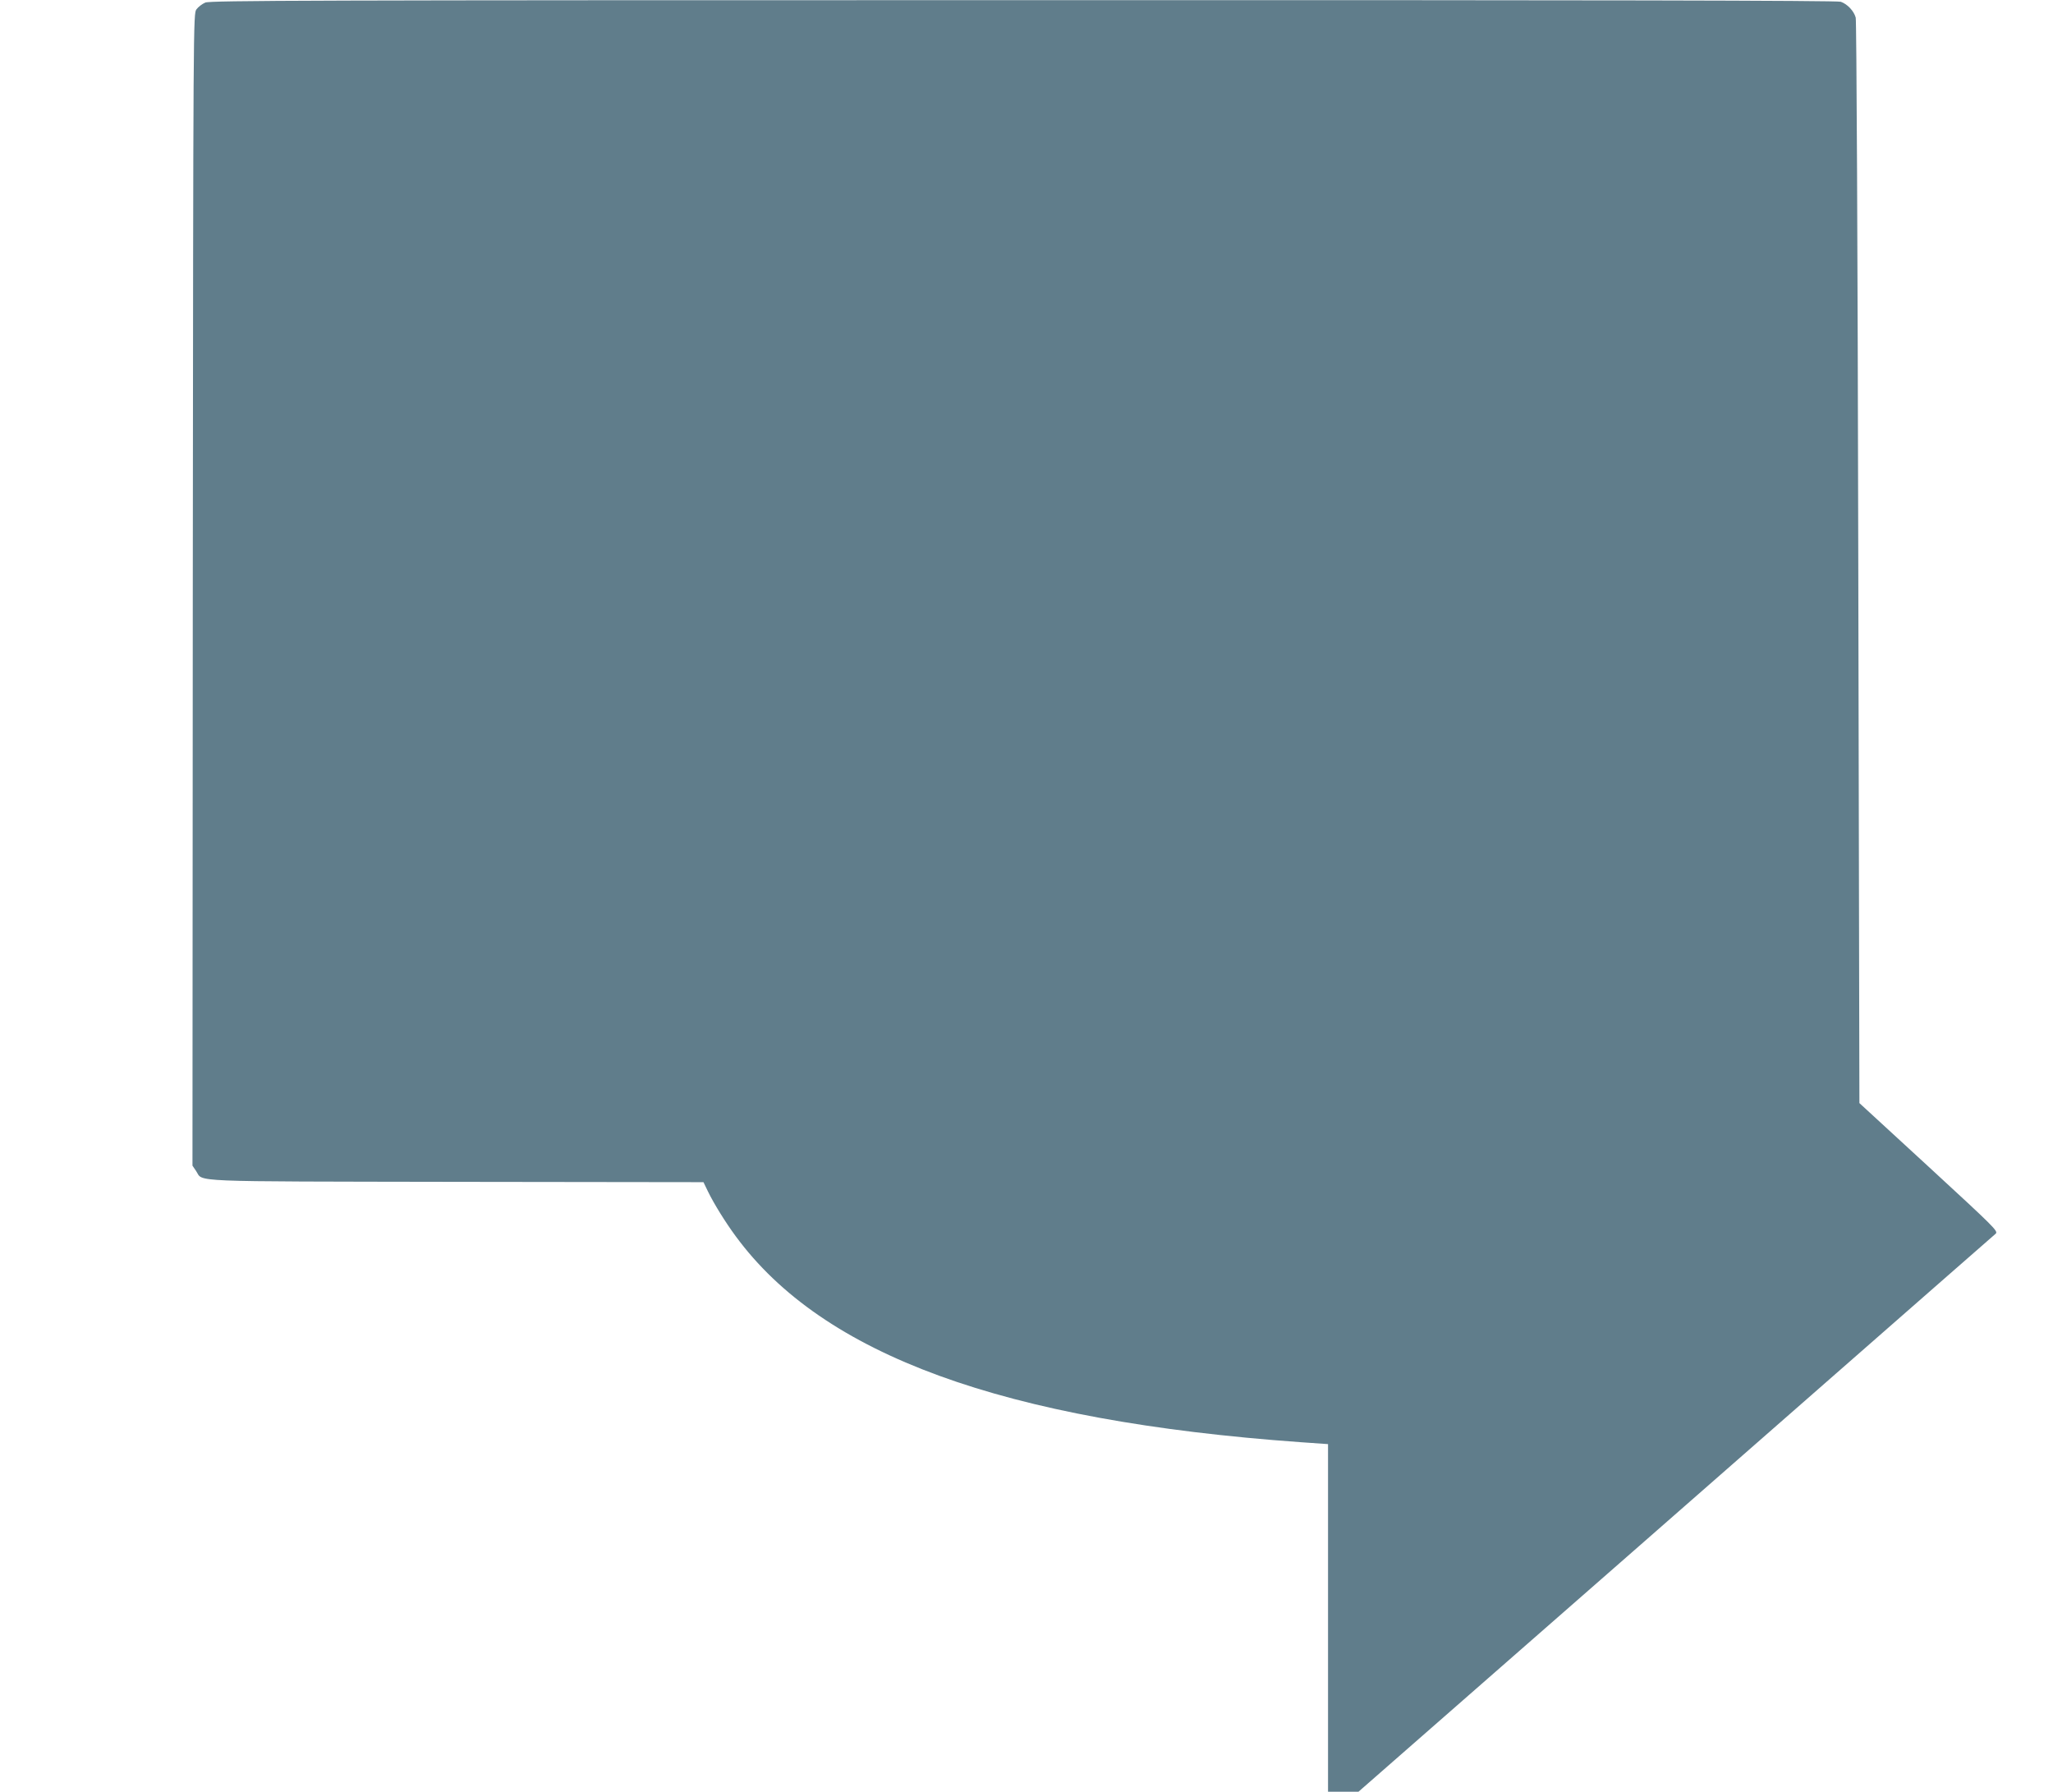
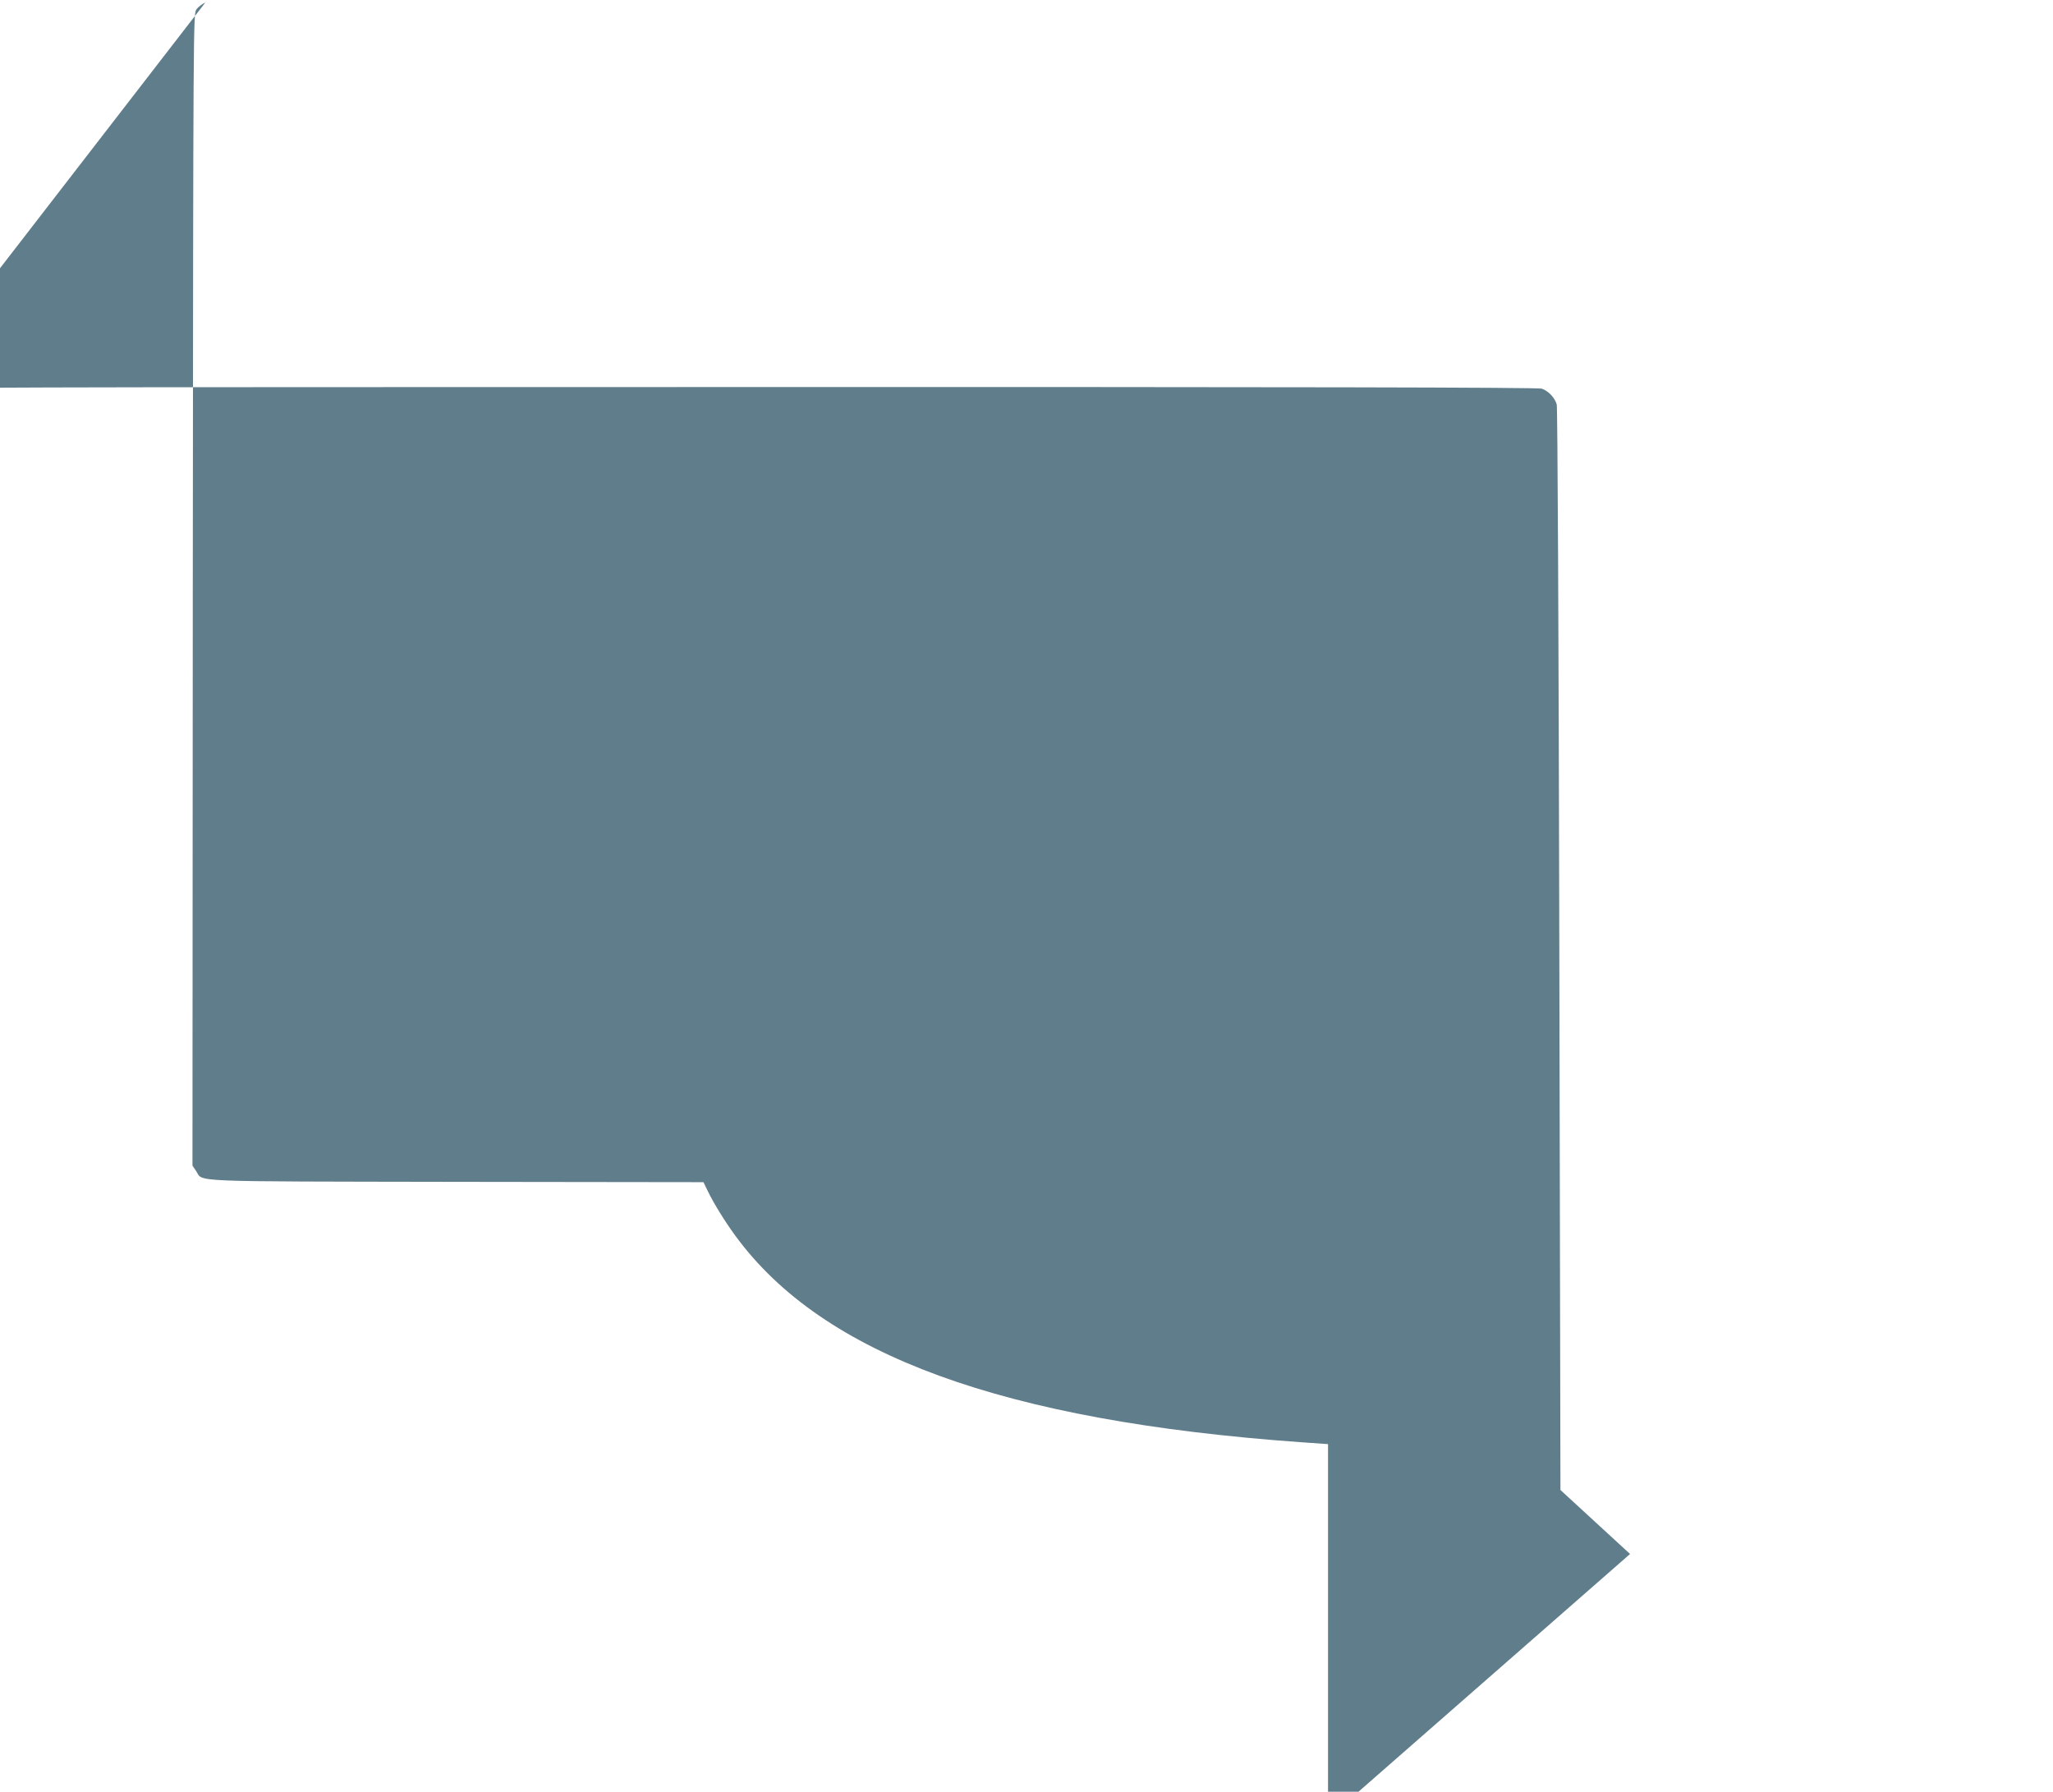
<svg xmlns="http://www.w3.org/2000/svg" version="1.0" width="1280pt" height="1117pt" viewBox="0 0 1280 1117" preserveAspectRatio="xMidYMid meet">
  <g transform="translate(0,1117) scale(0.1,-0.1)" fill="#607d8b" stroke="none">
-     <path d="M1280 11154 c-19 -8 -44 -27 -55 -42 -20 -27 -20 -45 -23 -3618 l-2 -3591 23 -34 c46 -69 -79 -64 1622 -67 l1541 -2 28 -58 c37 -76 108 -191 173 -279 544 -741 1667 -1151 3521 -1284 l172 -12 0 -1084 0 -1083 95 0 95 0 1693 1482 c930 815 1820 1594 1977 1732 157 137 293 256 303 265 16 16 -9 40 -416 415 l-434 399 -7 3366 c-4 2002 -11 3380 -16 3401 -11 41 -51 84 -93 99 -20 8 -1538 11 -5095 10 -4464 0 -5071 -2 -5102 -15z" />
+     <path d="M1280 11154 c-19 -8 -44 -27 -55 -42 -20 -27 -20 -45 -23 -3618 l-2 -3591 23 -34 c46 -69 -79 -64 1622 -67 l1541 -2 28 -58 c37 -76 108 -191 173 -279 544 -741 1667 -1151 3521 -1284 l172 -12 0 -1084 0 -1083 95 0 95 0 1693 1482 l-434 399 -7 3366 c-4 2002 -11 3380 -16 3401 -11 41 -51 84 -93 99 -20 8 -1538 11 -5095 10 -4464 0 -5071 -2 -5102 -15z" />
  </g>
</svg>